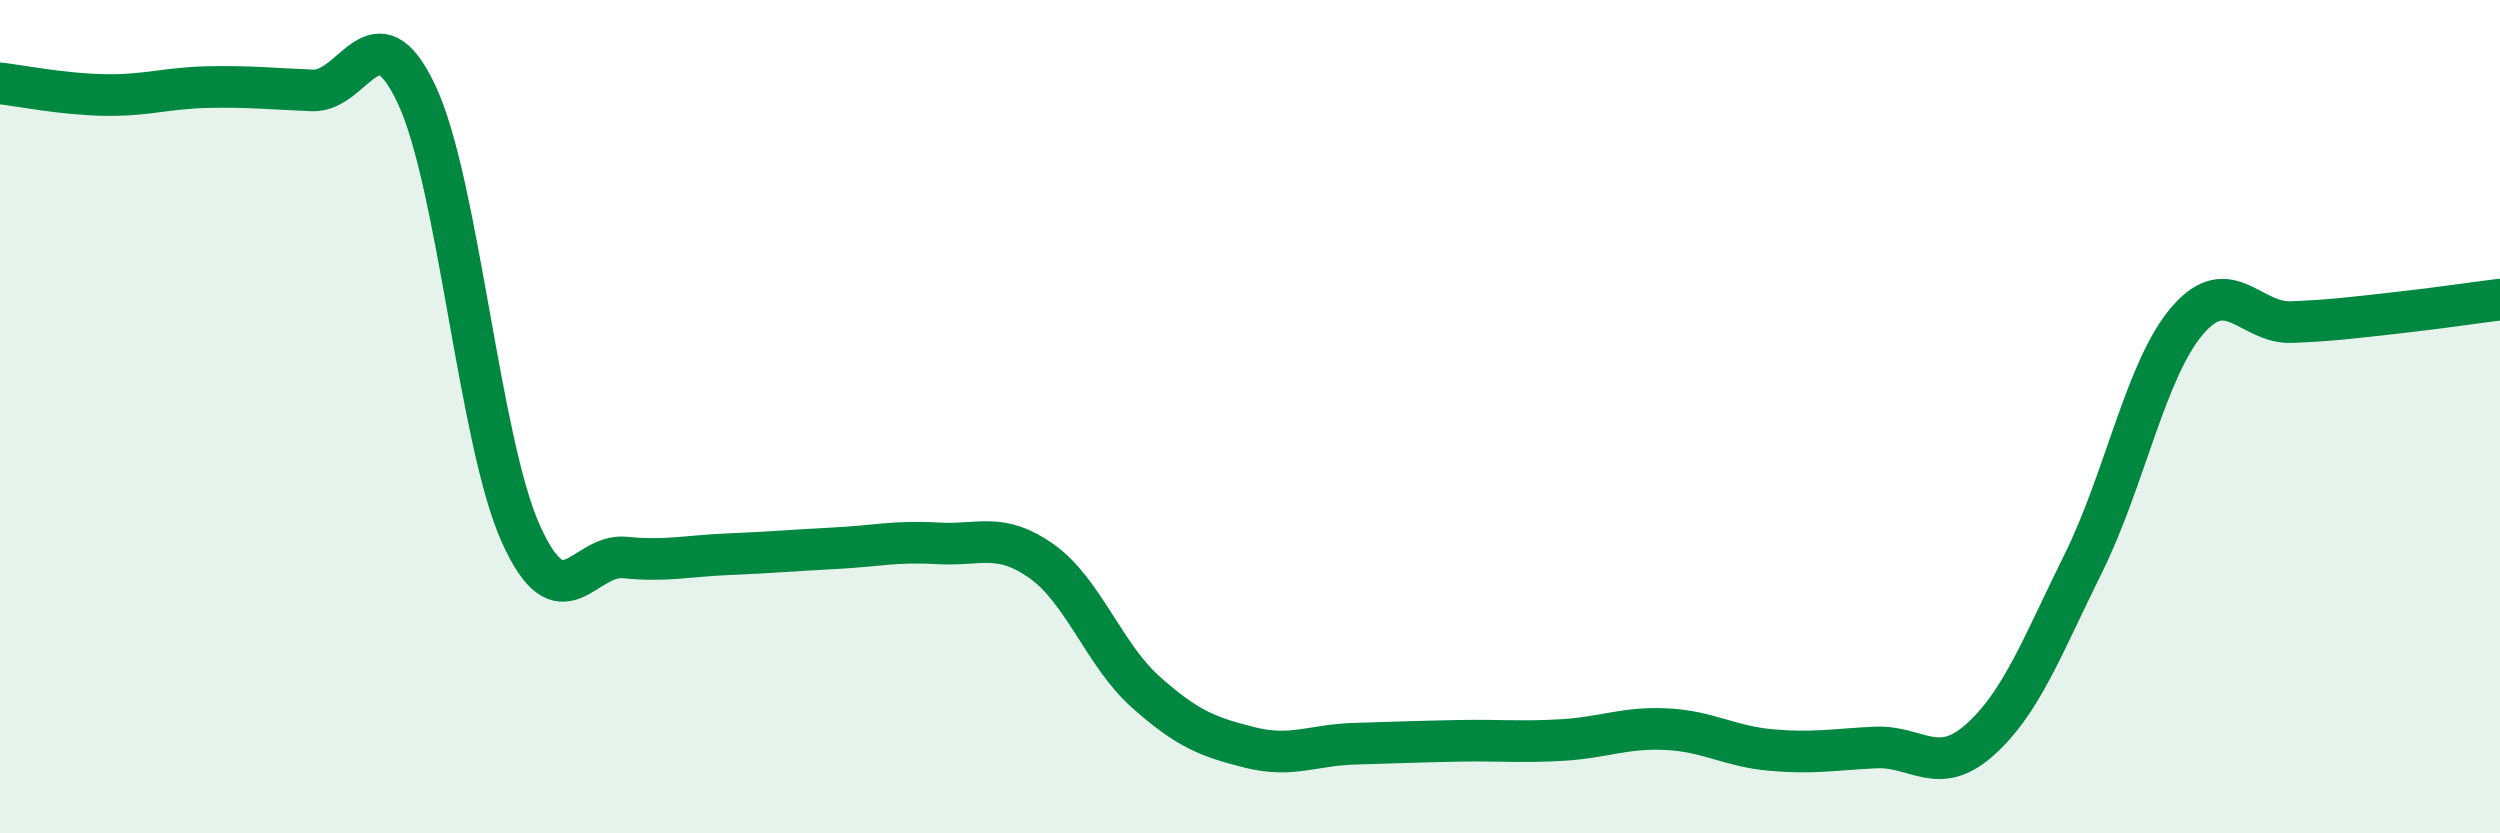
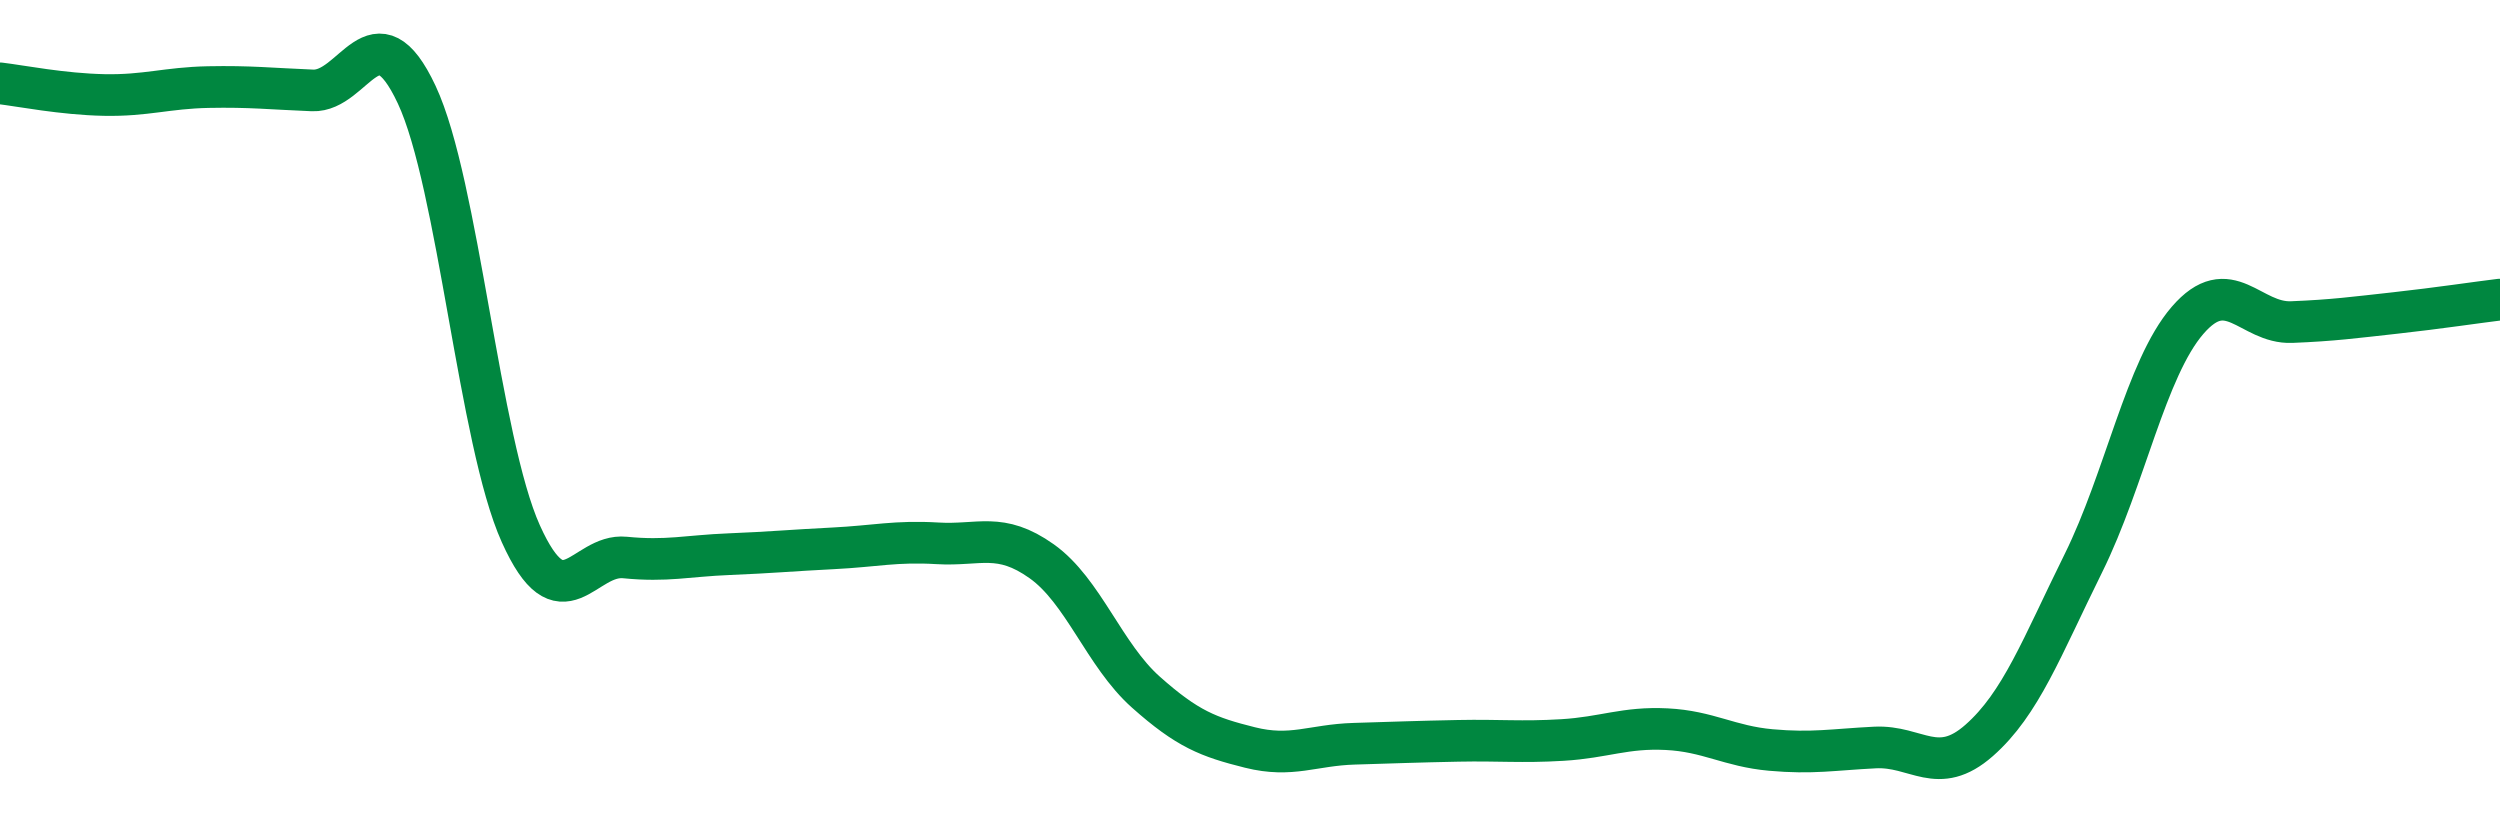
<svg xmlns="http://www.w3.org/2000/svg" width="60" height="20" viewBox="0 0 60 20">
-   <path d="M 0,2 C 0.5,2.06 1.5,2.26 2.5,2.28 C 3.5,2.3 4,2.11 5,2.09 C 6,2.07 6.5,2.13 7.5,2.17 C 8.5,2.21 9,0.14 10,2.27 C 11,4.4 11.5,10.59 12.5,12.81 C 13.5,15.03 14,13.28 15,13.38 C 16,13.48 16.5,13.34 17.5,13.3 C 18.5,13.26 19,13.21 20,13.16 C 21,13.11 21.5,12.98 22.5,13.04 C 23.5,13.1 24,12.76 25,13.47 C 26,14.18 26.5,15.72 27.5,16.61 C 28.5,17.5 29,17.69 30,17.94 C 31,18.19 31.5,17.88 32.5,17.85 C 33.5,17.82 34,17.8 35,17.78 C 36,17.76 36.5,17.82 37.5,17.76 C 38.5,17.7 39,17.45 40,17.5 C 41,17.55 41.5,17.91 42.5,18 C 43.5,18.09 44,17.99 45,17.94 C 46,17.89 46.5,18.65 47.5,17.77 C 48.5,16.89 49,15.54 50,13.52 C 51,11.5 51.5,8.85 52.5,7.69 C 53.5,6.53 54,7.77 55,7.73 C 56,7.69 56.5,7.62 57.5,7.51 C 58.5,7.4 59.5,7.25 60,7.19L60 20L0 20Z" fill="#008740" opacity="0.1" stroke-linecap="round" stroke-linejoin="round" />
  <path d="M 0,2 C 0.5,2.06 1.5,2.26 2.5,2.28 C 3.5,2.3 4,2.11 5,2.09 C 6,2.07 6.5,2.13 7.5,2.17 C 8.5,2.21 9,0.14 10,2.27 C 11,4.4 11.5,10.59 12.5,12.81 C 13.5,15.03 14,13.28 15,13.38 C 16,13.48 16.5,13.34 17.5,13.3 C 18.5,13.26 19,13.21 20,13.16 C 21,13.11 21.5,12.98 22.5,13.04 C 23.5,13.1 24,12.76 25,13.47 C 26,14.18 26.5,15.72 27.5,16.61 C 28.5,17.5 29,17.69 30,17.94 C 31,18.19 31.5,17.88 32.5,17.85 C 33.5,17.82 34,17.8 35,17.78 C 36,17.76 36.5,17.82 37.5,17.76 C 38.5,17.7 39,17.45 40,17.5 C 41,17.55 41.5,17.91 42.5,18 C 43.5,18.09 44,17.99 45,17.94 C 46,17.89 46.5,18.65 47.5,17.77 C 48.5,16.89 49,15.54 50,13.52 C 51,11.5 51.5,8.85 52.5,7.69 C 53.5,6.53 54,7.77 55,7.73 C 56,7.69 56.5,7.62 57.5,7.51 C 58.5,7.4 59.5,7.25 60,7.19" stroke="#008740" stroke-width="1" fill="none" stroke-linecap="round" stroke-linejoin="round" />
</svg>